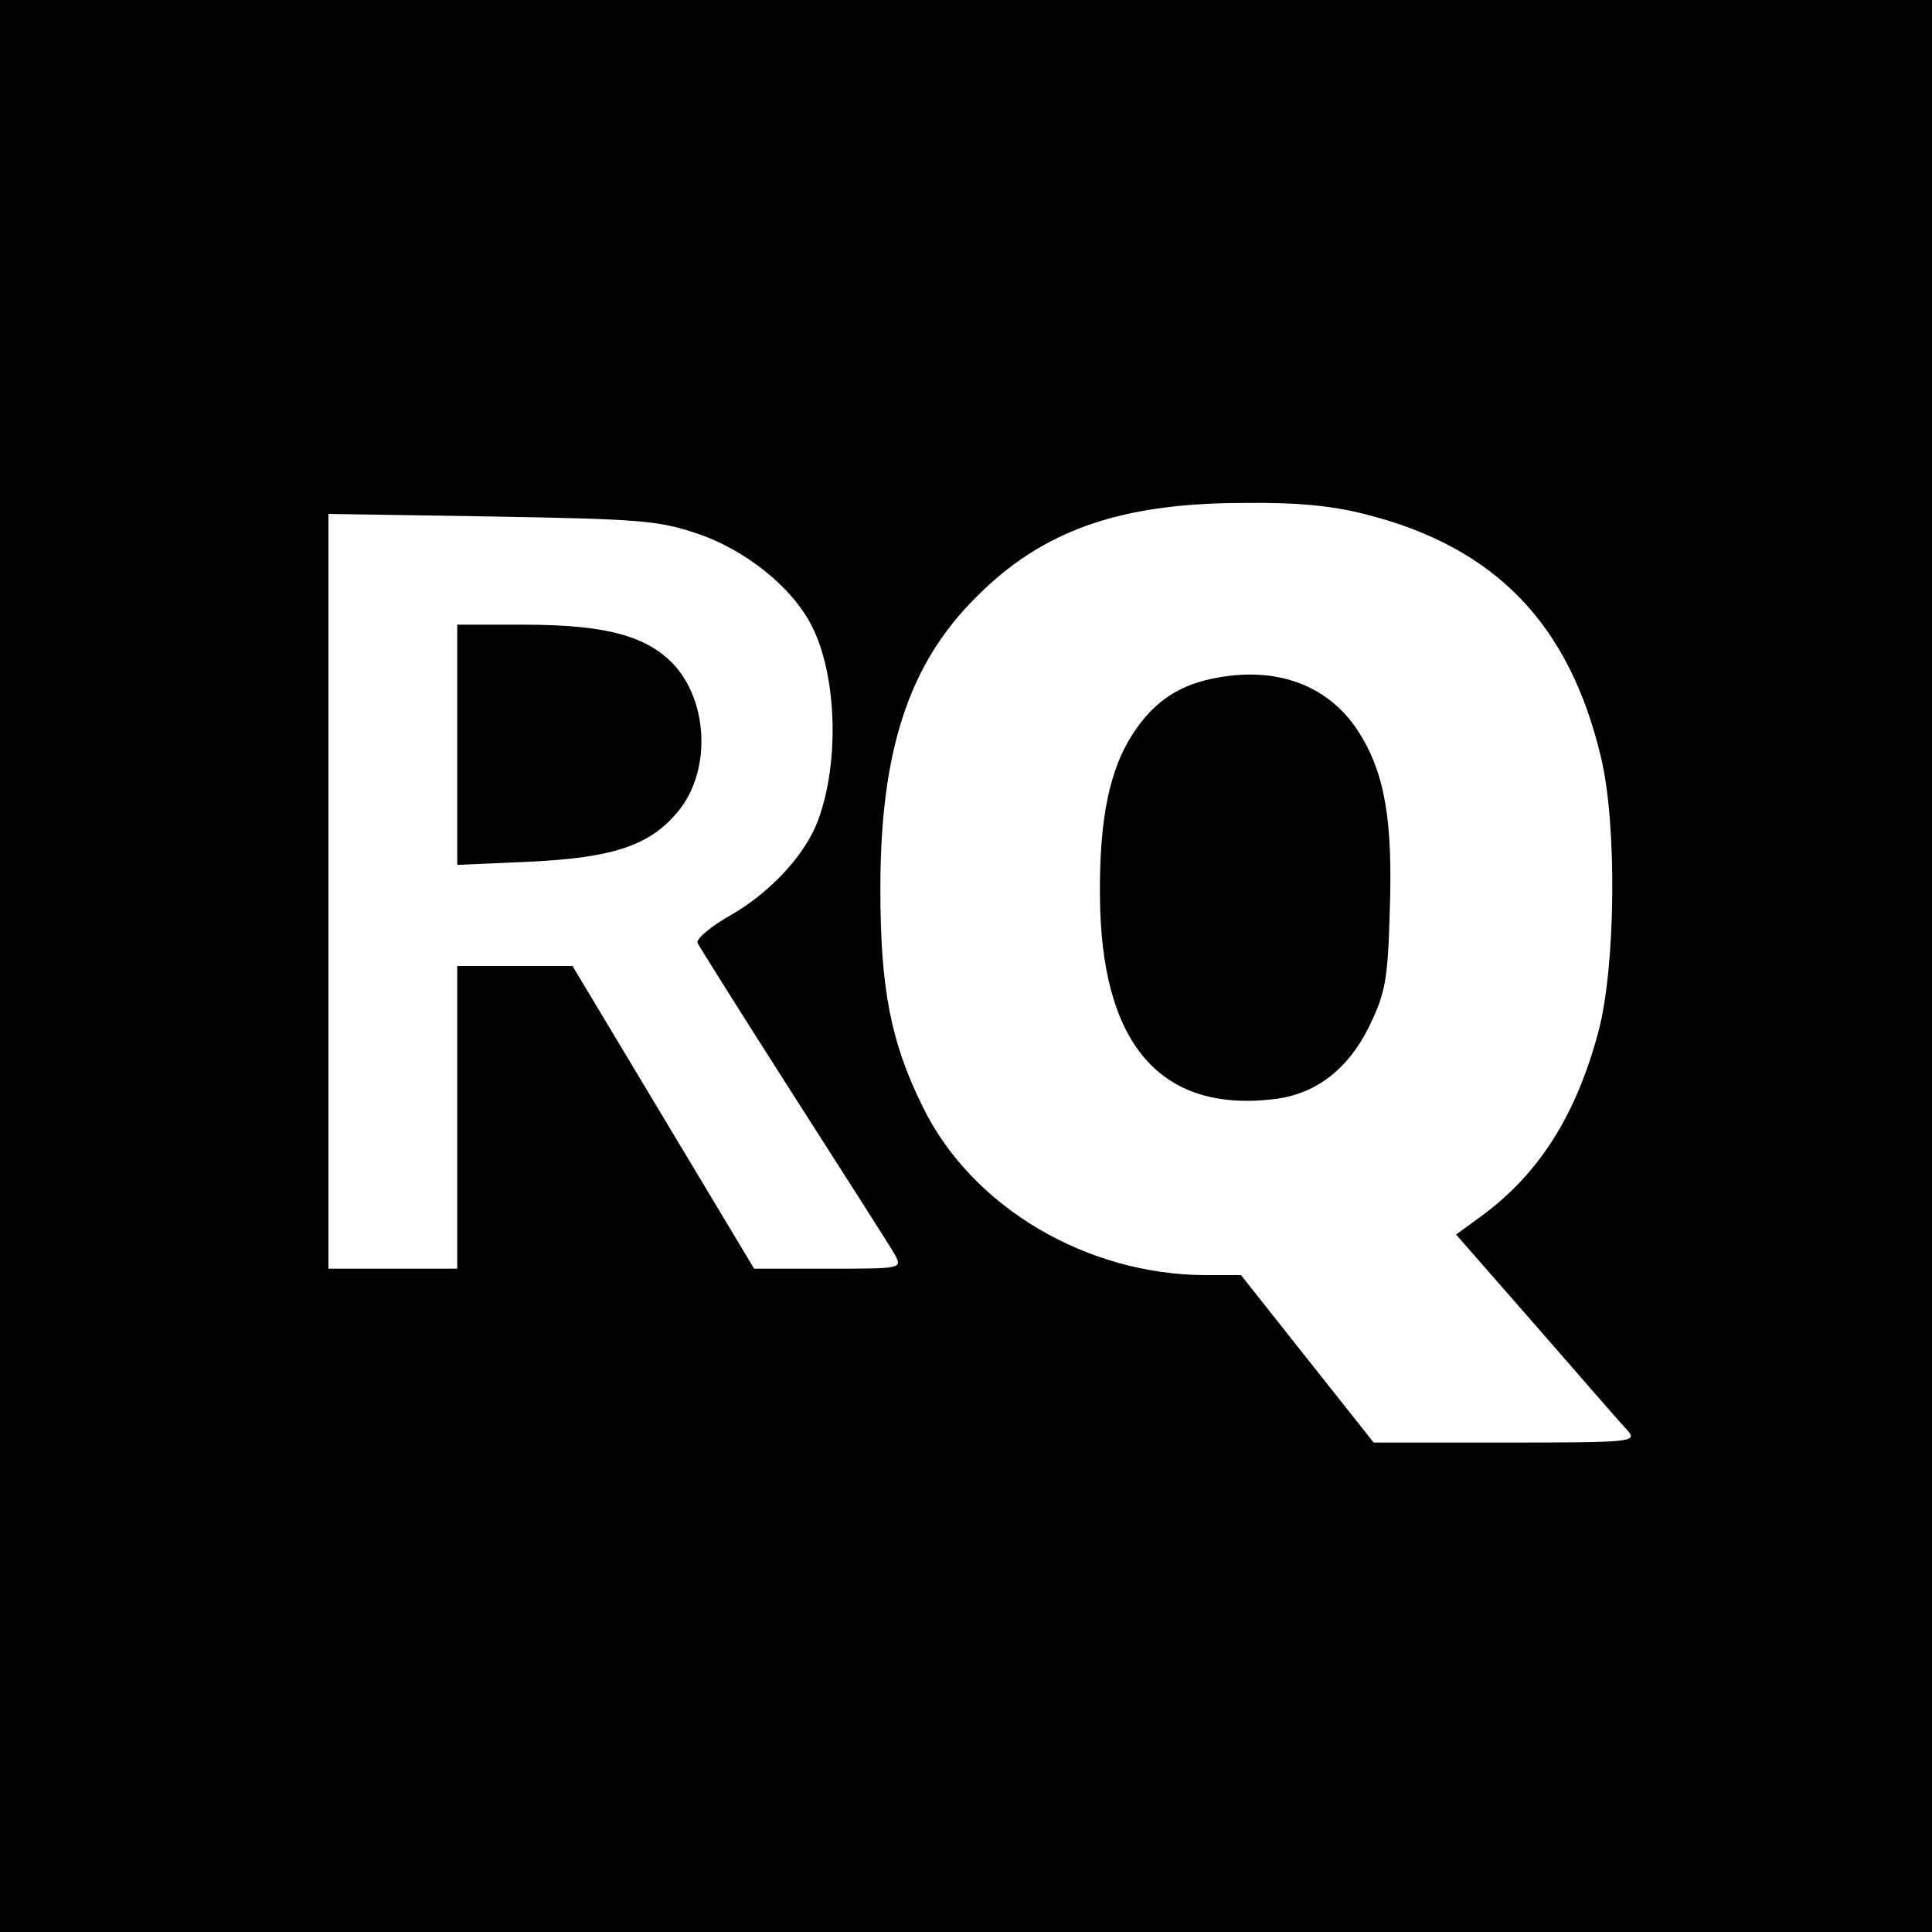
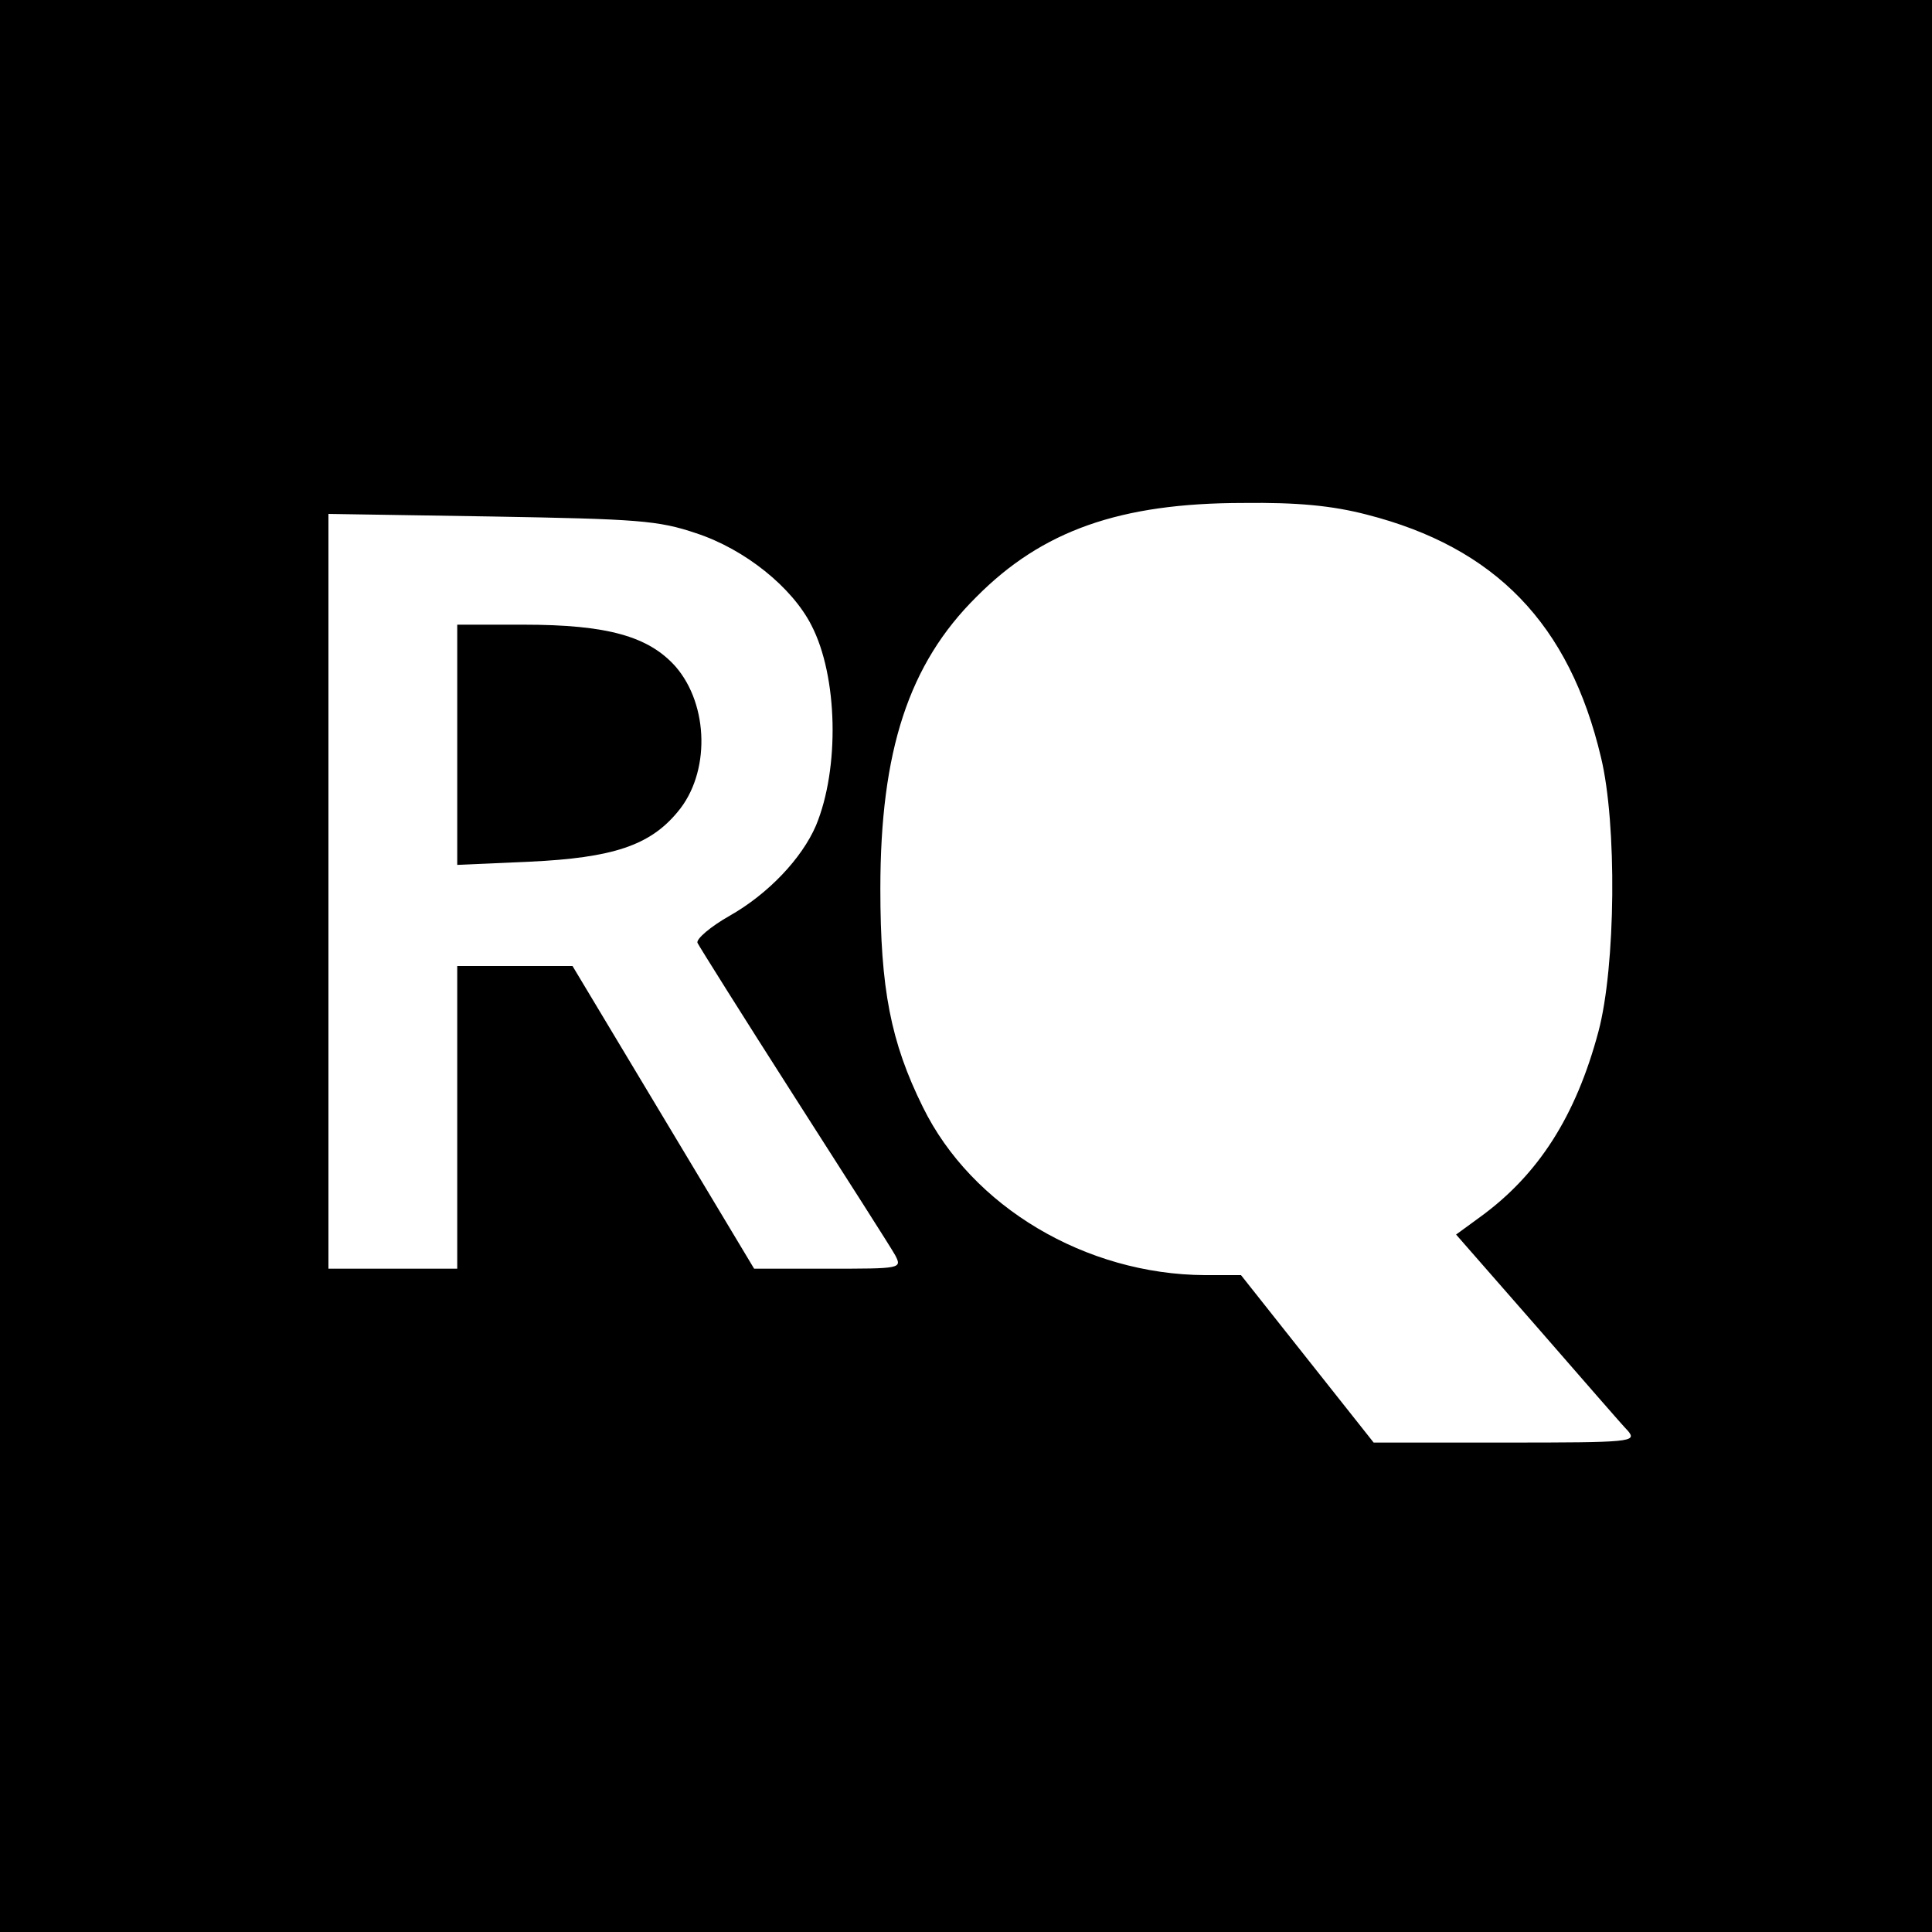
<svg xmlns="http://www.w3.org/2000/svg" version="1.0" width="300pt" height="300pt" viewBox="0 0 300 300" preserveAspectRatio="xMidYMid meet">
  <g transform="translate(0,300) scale(0.1,-0.1)" fill="#000000" stroke="none">
    <path d="M0 1500 l0 -1500 1500 0 1500 0 0 1500 0 1500 -1500 0 -1500 0 0 -1500z m2122 701 c200 -51 315 -170 364 -377 25 -103 23 -325 -4 -426 -35 -131 -93 -222 -184 -288 l-37 -27 126 -144 c69 -79 132 -152 141 -161 14 -17 5 -18 -190 -18 l-205 0 -103 130 -103 130 -56 0 c-185 1 -362 106 -438 261 -50 101 -66 184 -66 339 0 214 44 349 149 453 102 103 223 146 415 146 83 1 137 -4 191 -18z m-1041 -29 c76 -25 149 -84 179 -143 41 -79 44 -222 7 -311 -22 -51 -74 -106 -134 -140 -30 -17 -52 -36 -50 -42 3 -6 70 -113 150 -238 80 -125 151 -236 157 -247 11 -21 9 -21 -104 -21 l-115 0 -141 235 -141 235 -90 0 -89 0 0 -235 0 -235 -100 0 -100 0 0 586 0 586 253 -4 c227 -4 259 -6 318 -26z" />
-     <path d="M1892 1948 c-59 -10 -99 -36 -132 -86 -37 -56 -53 -133 -52 -252 1 -229 92 -337 268 -317 66 7 117 46 150 113 25 52 29 71 32 179 5 142 -8 215 -48 278 -45 71 -124 102 -218 85z" />
    <path d="M710 1844 l0 -187 113 5 c128 6 186 25 229 77 51 60 49 166 -3 226 -42 47 -106 65 -236 65 l-103 0 0 -186z" />
  </g>
</svg>